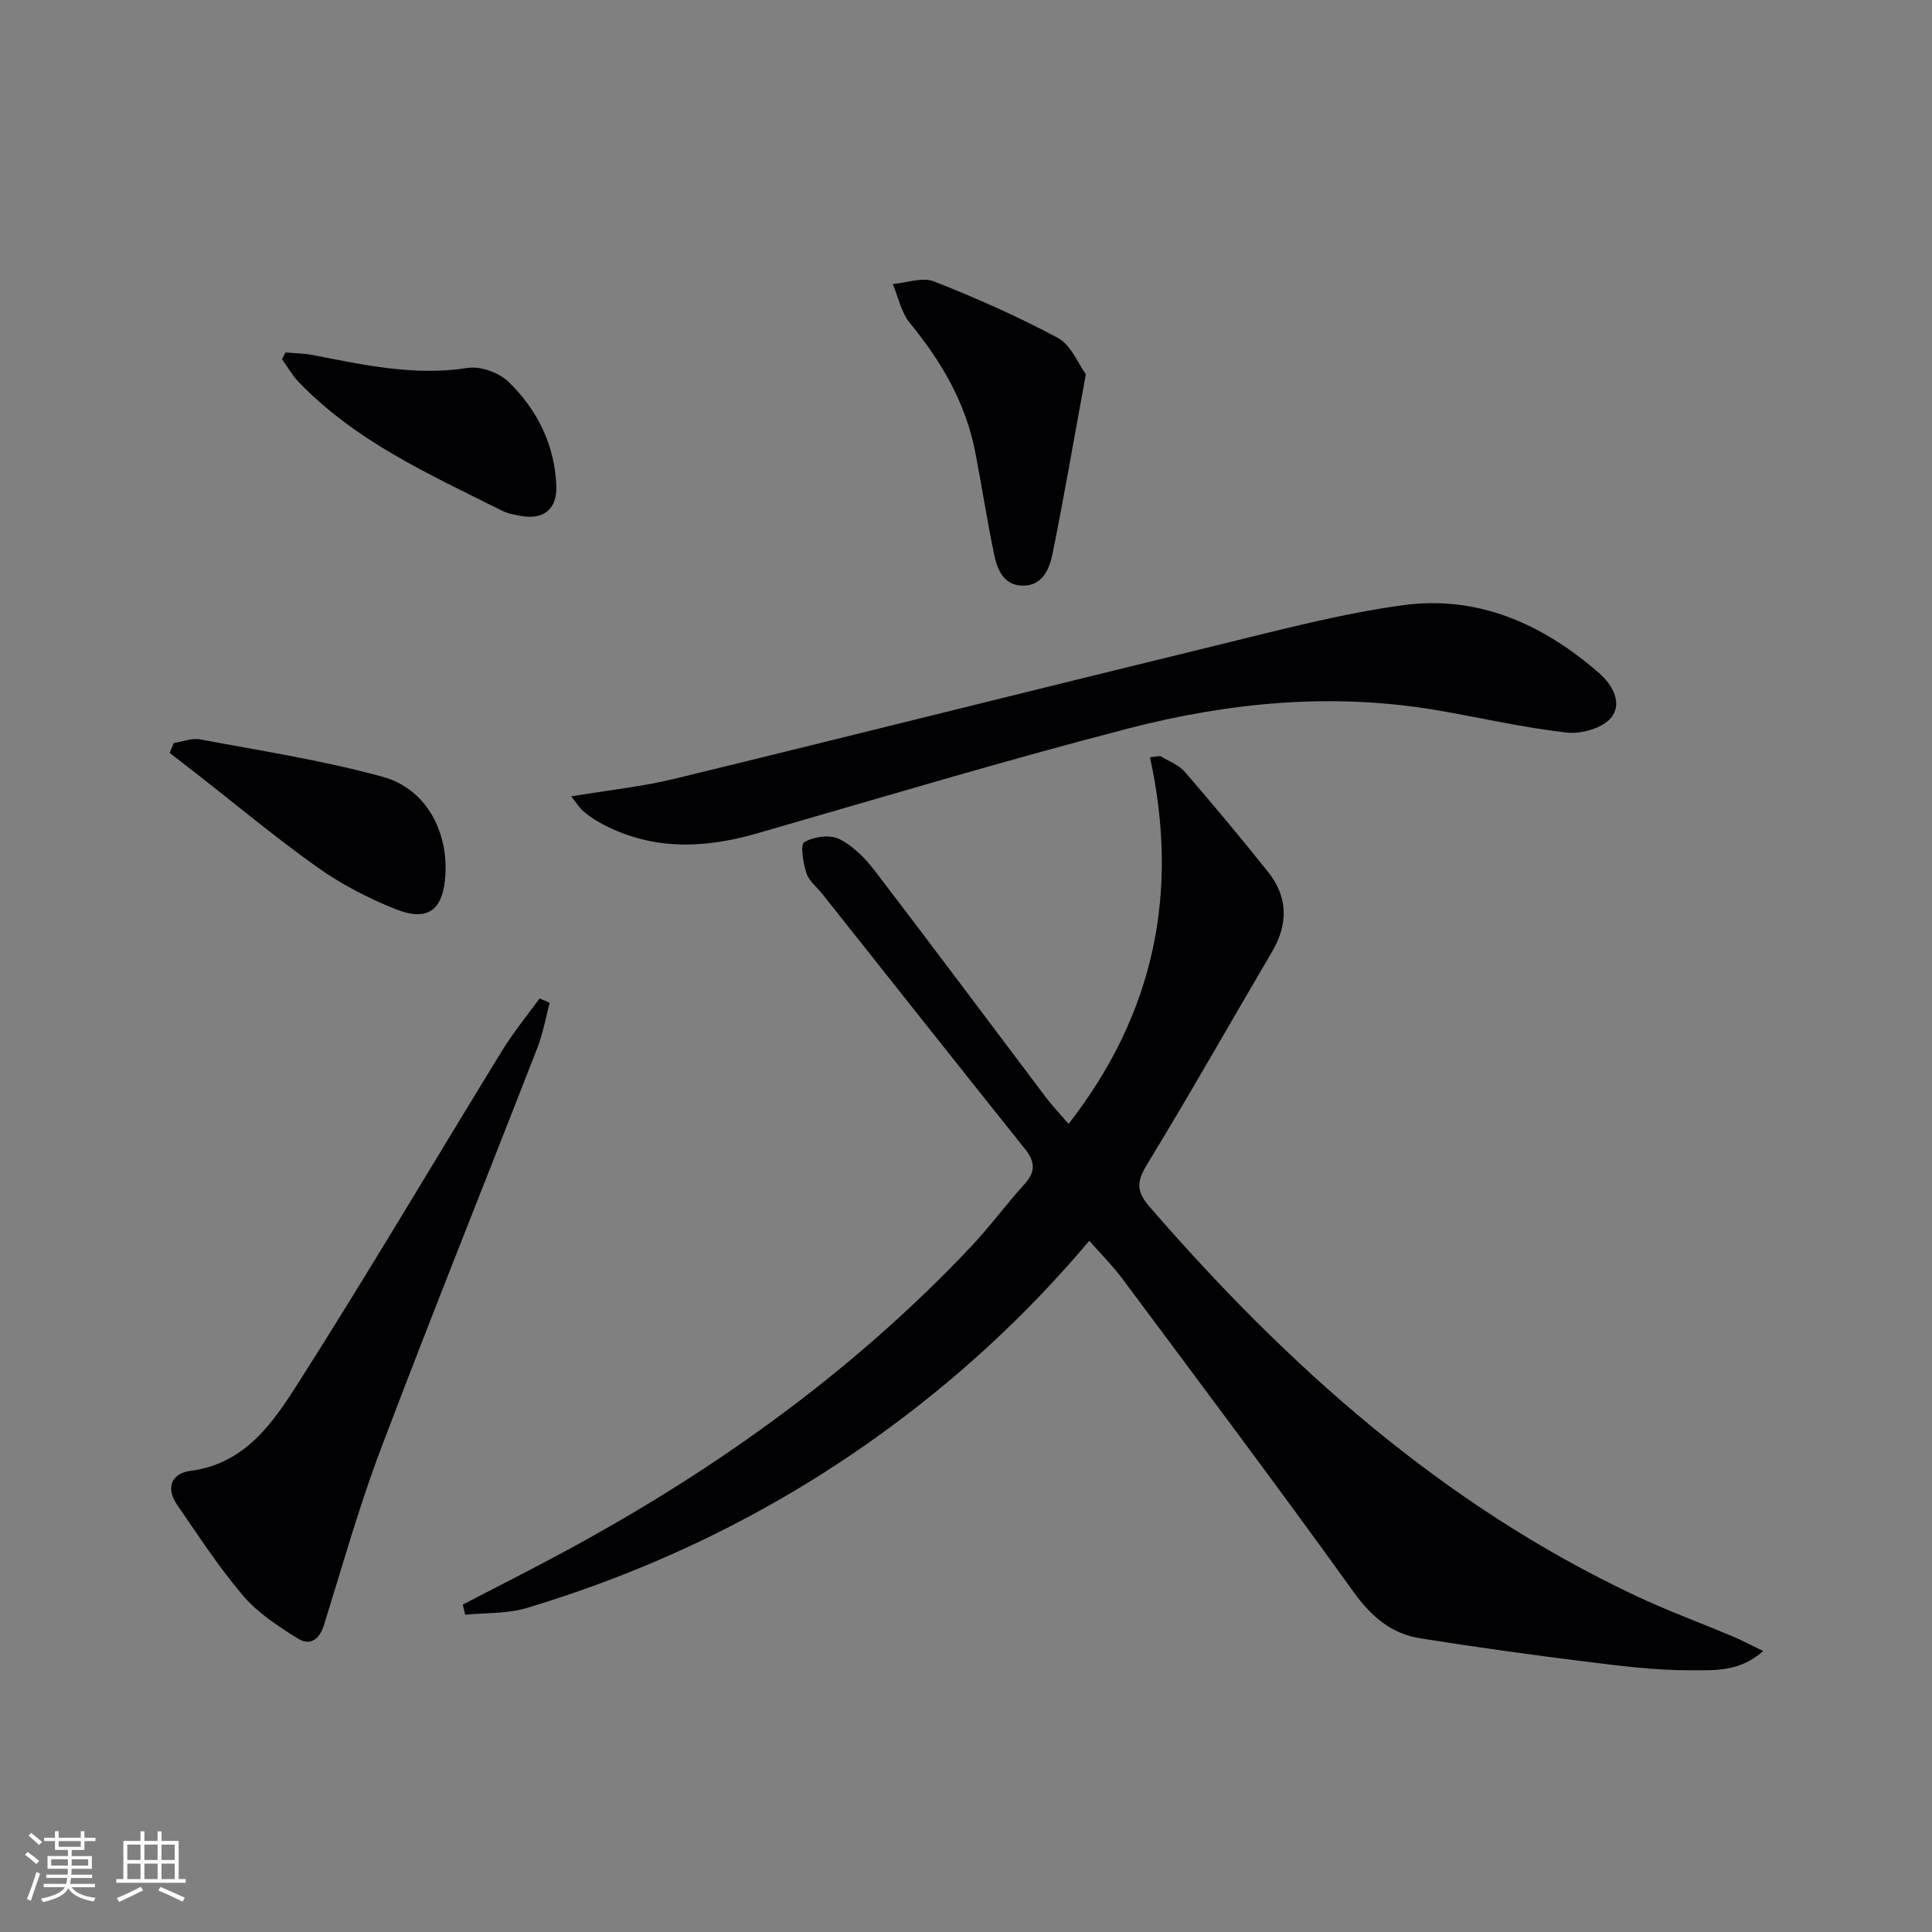
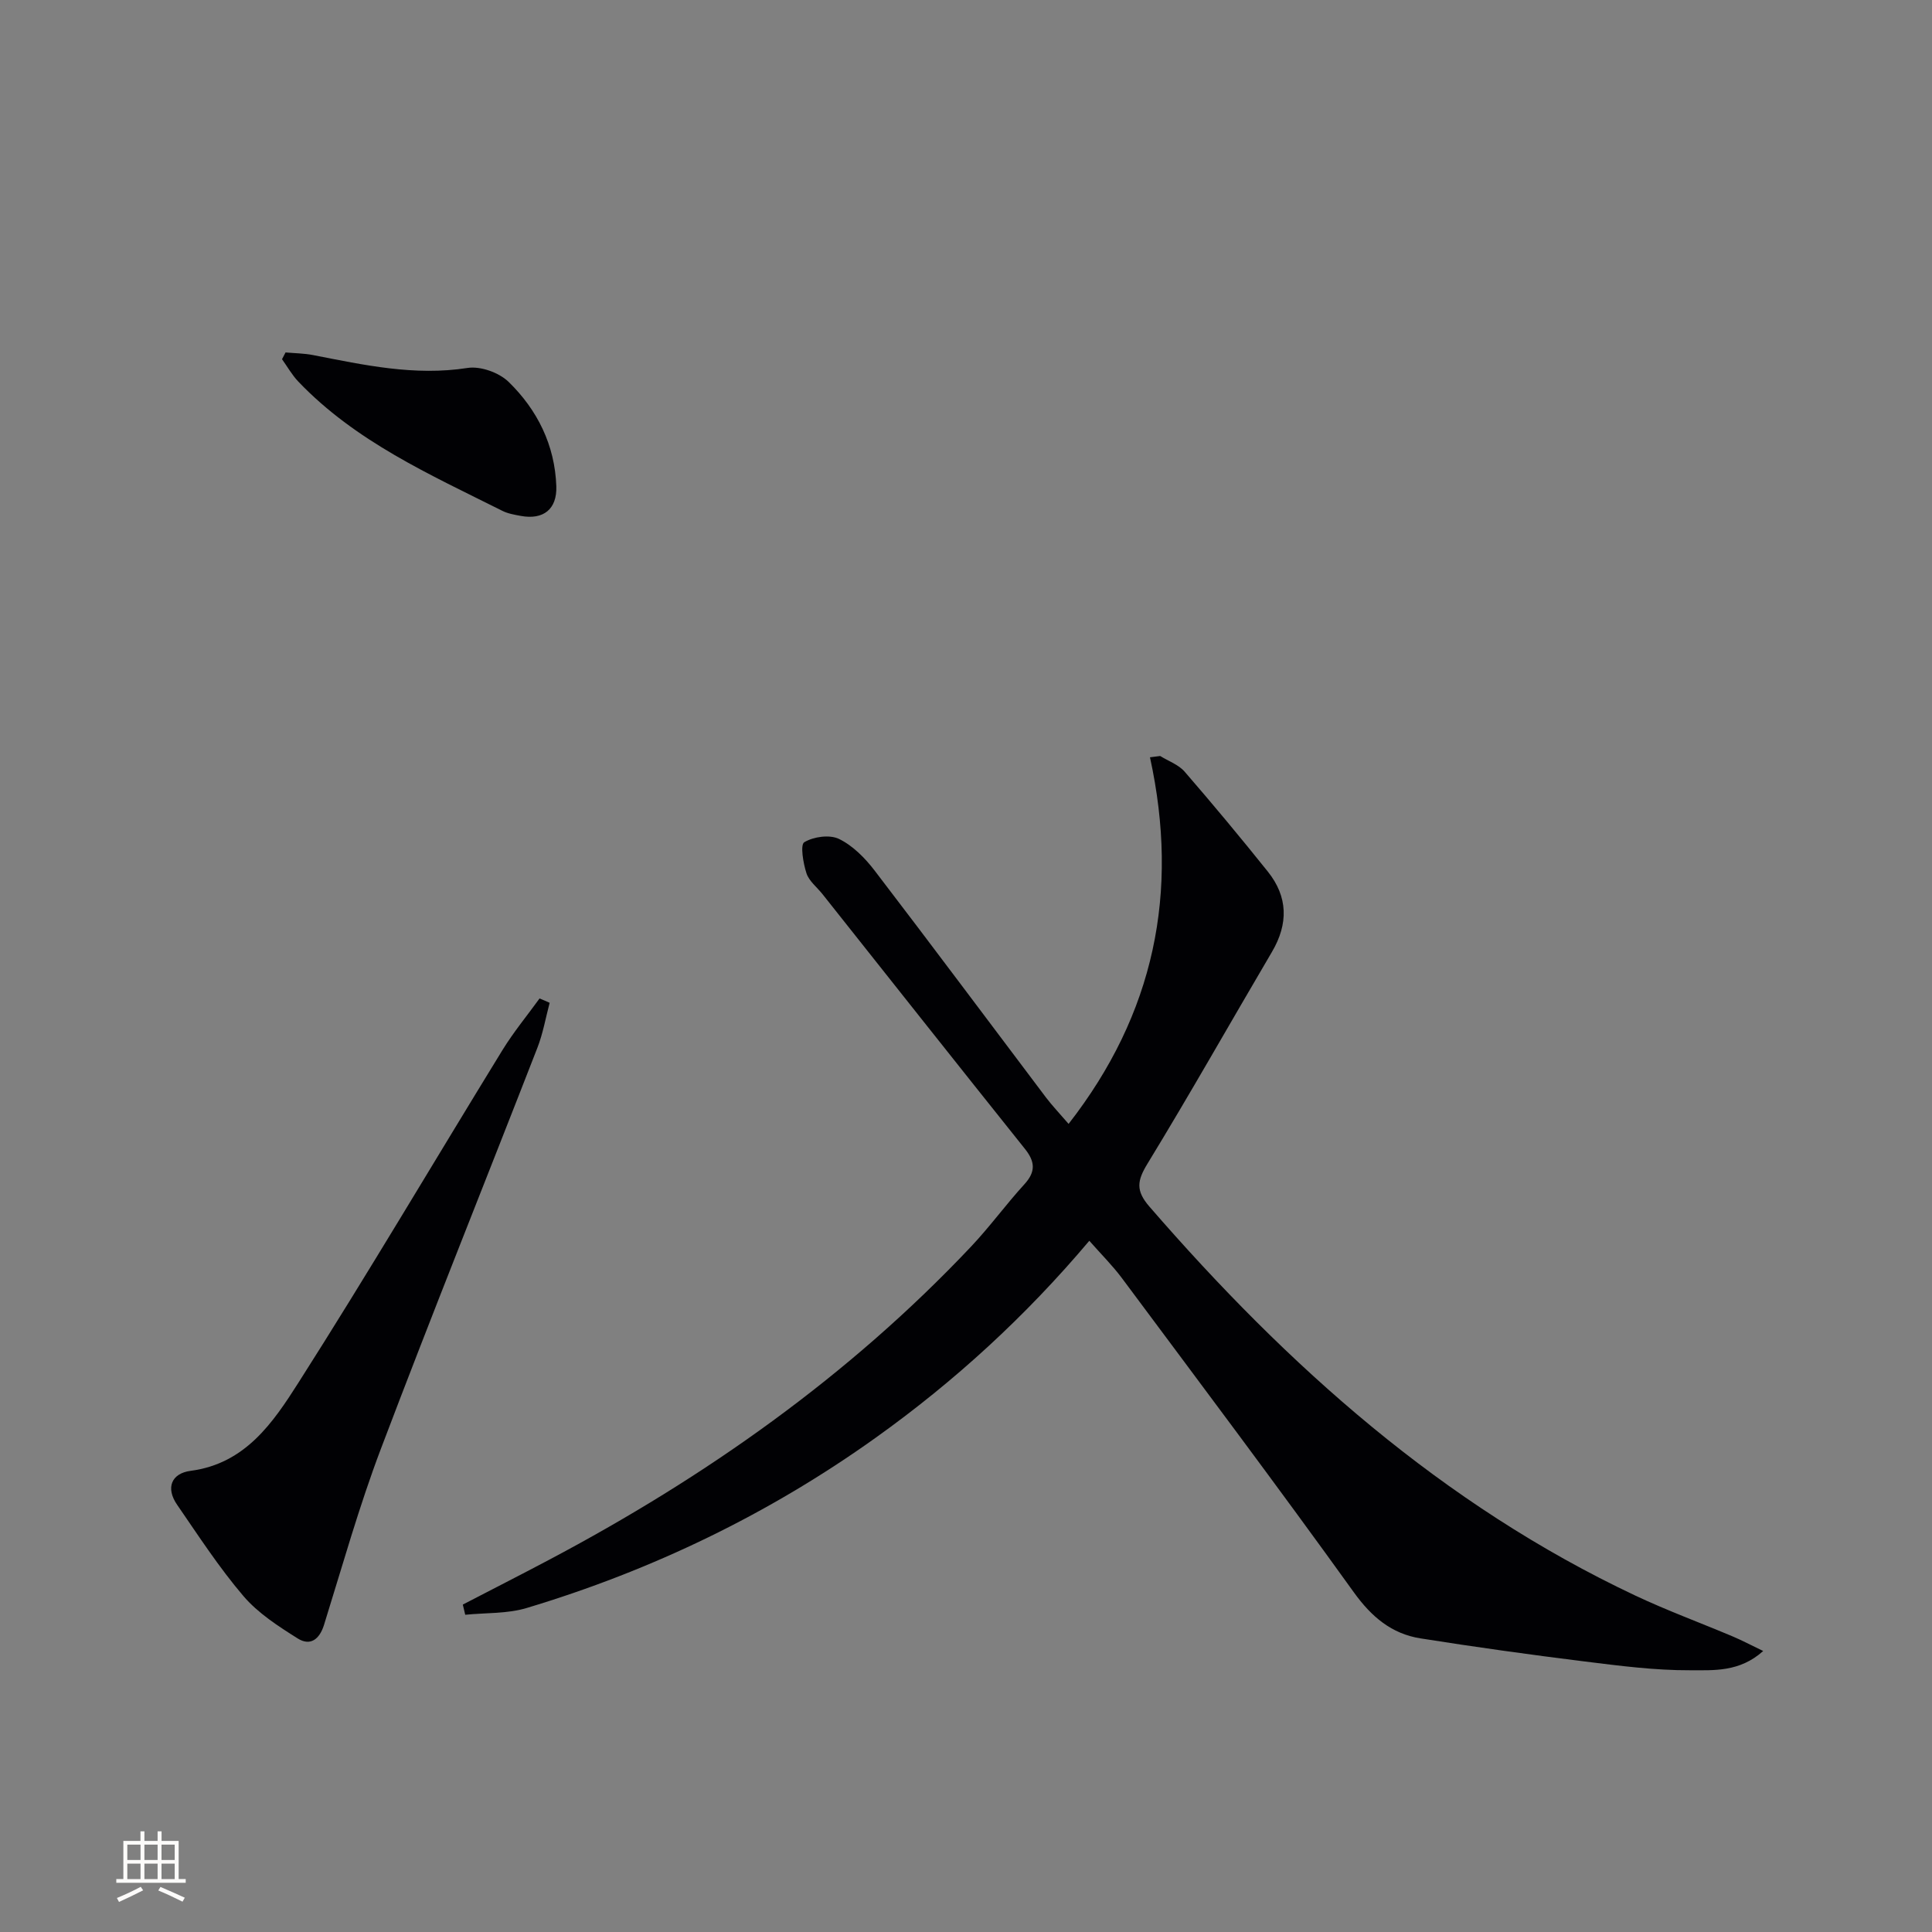
<svg xmlns="http://www.w3.org/2000/svg" enable-background="new 0 0 400 400" viewBox="0 0 400 400">
  <rect x="0" y="0" width="400" height="400" fill="#808080" stroke="none" />
  <g fill="#010104">
    <path d="m225.53 256.89c-13.19 15.64-27.89 29.1-44.22 40.77-22.11 15.8-46.28 27.45-72.27 35.26-4.02 1.21-8.47.97-12.72 1.4-.17-.7-.34-1.41-.5-2.11 5.94-3.08 11.91-6.12 17.83-9.25 32.44-17.17 62.12-38.08 87.4-64.87 3.88-4.11 7.22-8.72 11.04-12.9 2.37-2.6 2.23-4.68.1-7.34-14.02-17.53-27.95-35.15-41.91-52.74-1.14-1.43-2.78-2.69-3.31-4.31-.68-2.09-1.32-5.91-.45-6.43 1.92-1.15 5.24-1.62 7.18-.68 2.85 1.38 5.37 3.93 7.35 6.51 11.94 15.59 23.67 31.34 35.5 47.01 1.29 1.7 2.77 3.25 4.69 5.48 17.75-22.76 22.97-47.9 16.85-75.9.7-.09 1.41-.18 2.11-.27 1.71 1.06 3.81 1.79 5.07 3.25 5.87 6.77 11.6 13.67 17.21 20.67 4.2 5.24 4.28 10.83.87 16.63-8.6 14.61-16.94 29.38-25.77 43.85-2.16 3.53-2.47 5.59.39 8.89 28.62 33.02 60.67 61.71 100.61 80.54 6.6 3.11 13.47 5.63 20.19 8.47 1.89.8 3.71 1.77 6.28 3-4.93 4.44-10.34 3.97-15.15 3.99-7.27.03-14.57-.92-21.81-1.82-11.35-1.41-22.69-2.99-33.99-4.78-5.99-.95-10.14-4.45-13.81-9.55-15.74-21.89-31.94-43.45-48.04-65.08-1.97-2.63-4.33-4.97-6.72-7.69z" />
-     <path d="m118.26 164.88c7.73-1.29 14.67-2.01 21.38-3.64 37.54-9.13 75.01-18.56 112.55-27.7 12.71-3.1 25.45-6.5 38.38-8.25 15.52-2.1 28.96 3.98 40.58 14.13 2.82 2.46 4.81 6.35 2.37 9.23-1.82 2.14-6.18 3.36-9.18 3.02-9.03-1.03-17.94-3.11-26.92-4.64-21.52-3.66-42.85-1.63-63.72 3.77-25.83 6.68-51.4 14.38-77.05 21.77-11.28 3.25-22.23 3.51-32.77-2.41-1.15-.65-2.22-1.47-3.24-2.32-.61-.53-1.03-1.26-2.38-2.96z" />
    <path d="m113.8 207.62c-.83 3.12-1.38 6.35-2.55 9.34-10.77 27.68-21.87 55.23-32.39 83-4.52 11.92-7.97 24.25-11.77 36.44-.96 3.07-2.88 4.44-5.46 2.82-4.02-2.53-8.21-5.23-11.24-8.78-5.04-5.91-9.31-12.49-13.73-18.91-2.4-3.49-1.17-6.49 2.81-7.01 11.37-1.49 17.1-10.06 22.35-18.3 14.46-22.7 28.13-45.9 42.22-68.83 2.29-3.72 5.1-7.12 7.67-10.67.7.28 1.39.59 2.09.9z" />
-     <path d="m224.81 77.46c-2.46 13.42-4.5 25.34-6.89 37.18-.65 3.21-2.13 6.73-6.31 6.61-3.88-.11-5.15-3.4-5.8-6.54-1.44-6.96-2.53-14-3.87-20.98-1.96-10.22-6.98-18.85-13.54-26.82-1.81-2.19-2.41-5.37-3.56-8.1 2.86-.24 6.12-1.49 8.52-.55 8.75 3.45 17.41 7.27 25.69 11.72 2.71 1.47 4.15 5.29 5.76 7.48z" />
-     <path d="m35.97 153.83c1.84-.28 3.78-1.07 5.51-.74 12.64 2.38 25.42 4.34 37.79 7.75 8.82 2.43 13.46 11.09 12.95 20.19-.42 7.38-3.55 9.89-10.33 7.19-5.62-2.24-11.15-5.1-16.08-8.59-8.66-6.14-16.83-12.97-25.21-19.51-1.81-1.42-3.64-2.82-5.46-4.23.28-.69.55-1.38.83-2.06z" />
    <path d="m59.12 72.97c1.89.17 3.82.18 5.67.54 10.57 2.06 21.04 4.38 32.01 2.67 2.68-.42 6.53.96 8.51 2.89 5.96 5.81 9.58 13.11 9.87 21.62.16 4.76-2.7 6.99-7.37 6.12-1.3-.24-2.67-.47-3.83-1.06-14.97-7.5-30.38-14.34-42.23-26.76-1.3-1.37-2.25-3.07-3.36-4.62.25-.47.49-.93.73-1.4z" />
  </g>
-   <path d="m5.17 384 .55-.58c.85.61 1.65 1.24 2.4 1.87l-.59.64c-.83-.73-1.62-1.38-2.36-1.93m1.22 9.53-.82-.34c.71-1.76 1.37-3.64 1.98-5.63.24.13.5.25.76.36-.6 1.67-1.24 3.54-1.92 5.61m-.5-13.5.57-.54c.56.44 1.31 1.06 2.26 1.87l-.64.64c-.68-.66-1.41-1.32-2.19-1.97m3.25.46h2.24v-1.36h.77v1.36h4.57v-1.36h.76v1.36h2.28v.69h-2.28v1.84h-2.64v1.26h4.18v2.64h-4.21c0 .45-.02.86-.05 1.21h4.32v.69h-4.38c-.04.34-.1.75-.19 1.22h5.15v.69h-4.82c.87 1.19 2.51 1.92 4.93 2.19-.17.31-.3.57-.37.76-2.77-.49-4.52-1.41-5.26-2.76-.56 1.26-2.3 2.23-5.24 2.9-.12-.25-.26-.48-.43-.72 2.73-.55 4.38-1.34 4.96-2.38h-4.38v-.69h4.65c.1-.38.17-.79.21-1.22h-4.32v-.69h4.4c.03-.34.05-.75.05-1.21h-4.2v-2.64h4.23v-1.26h-2.69v-1.84h-2.24zm1.46 4.46v1.29h3.45c.01-.4.02-.57.01-.53v-.32-.45h-3.46zm1.55-2.59h4.57v-1.19h-4.57zm6.11 2.59h-3.42v.77c-.01.19-.01.37-.02.53h3.44z" fill="#fcfbfa" />
  <path d="m32.63 379.16h.82v1.98h3.54v7.89h1.46v.78h-14.37v-.78h1.46v-7.89h3.54v-1.98h.82v1.98h2.73zm-3.49 11.48.5.73c-1.61.82-3.28 1.63-5 2.41-.13-.27-.28-.55-.44-.82 1.75-.72 3.4-1.49 4.94-2.32m-2.78-5.55h2.73v-3.18h-2.73zm0 3.95h2.73v-3.2h-2.73zm3.54-3.95h2.73v-3.18h-2.73zm0 3.95h2.73v-3.2h-2.73zm7.89 4.68c-1.84-.92-3.51-1.7-5.02-2.32l.45-.73c1.89.8 3.57 1.55 5.04 2.23zm-1.62-11.81h-2.73v3.18h2.73zm-2.73 7.13h2.73v-3.2h-2.73z" fill="#fcfbfa" />
</svg>